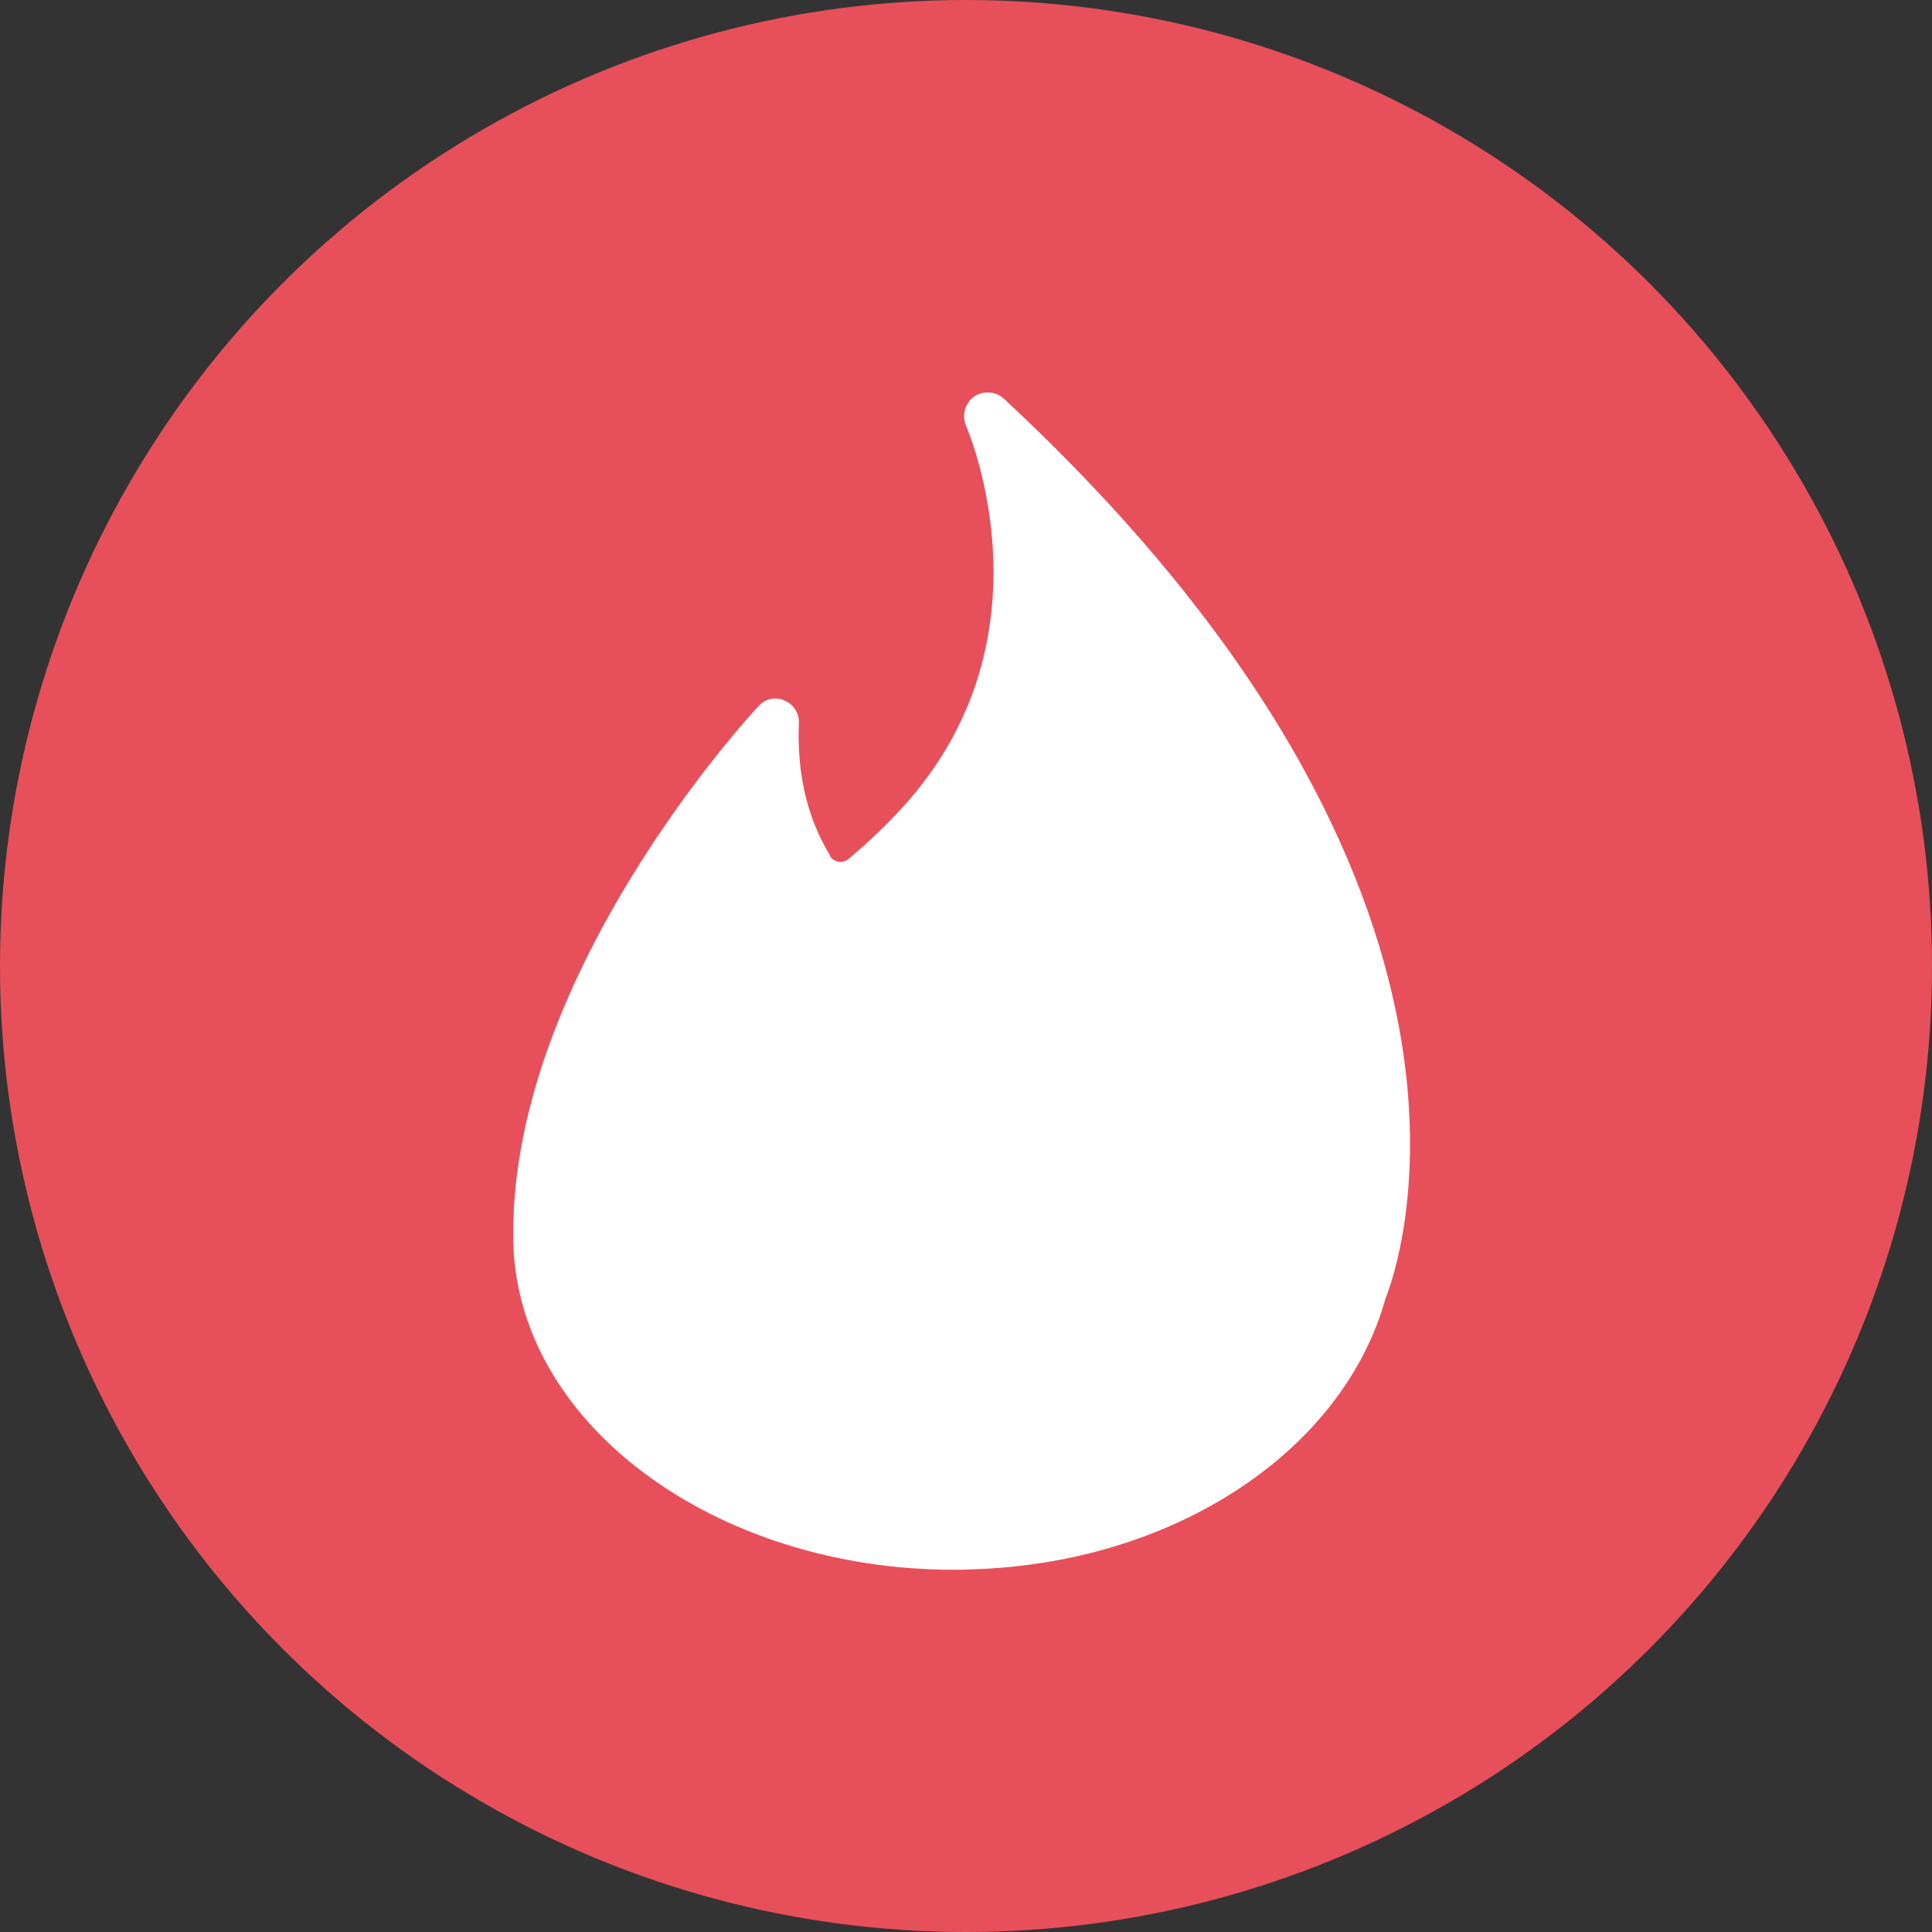
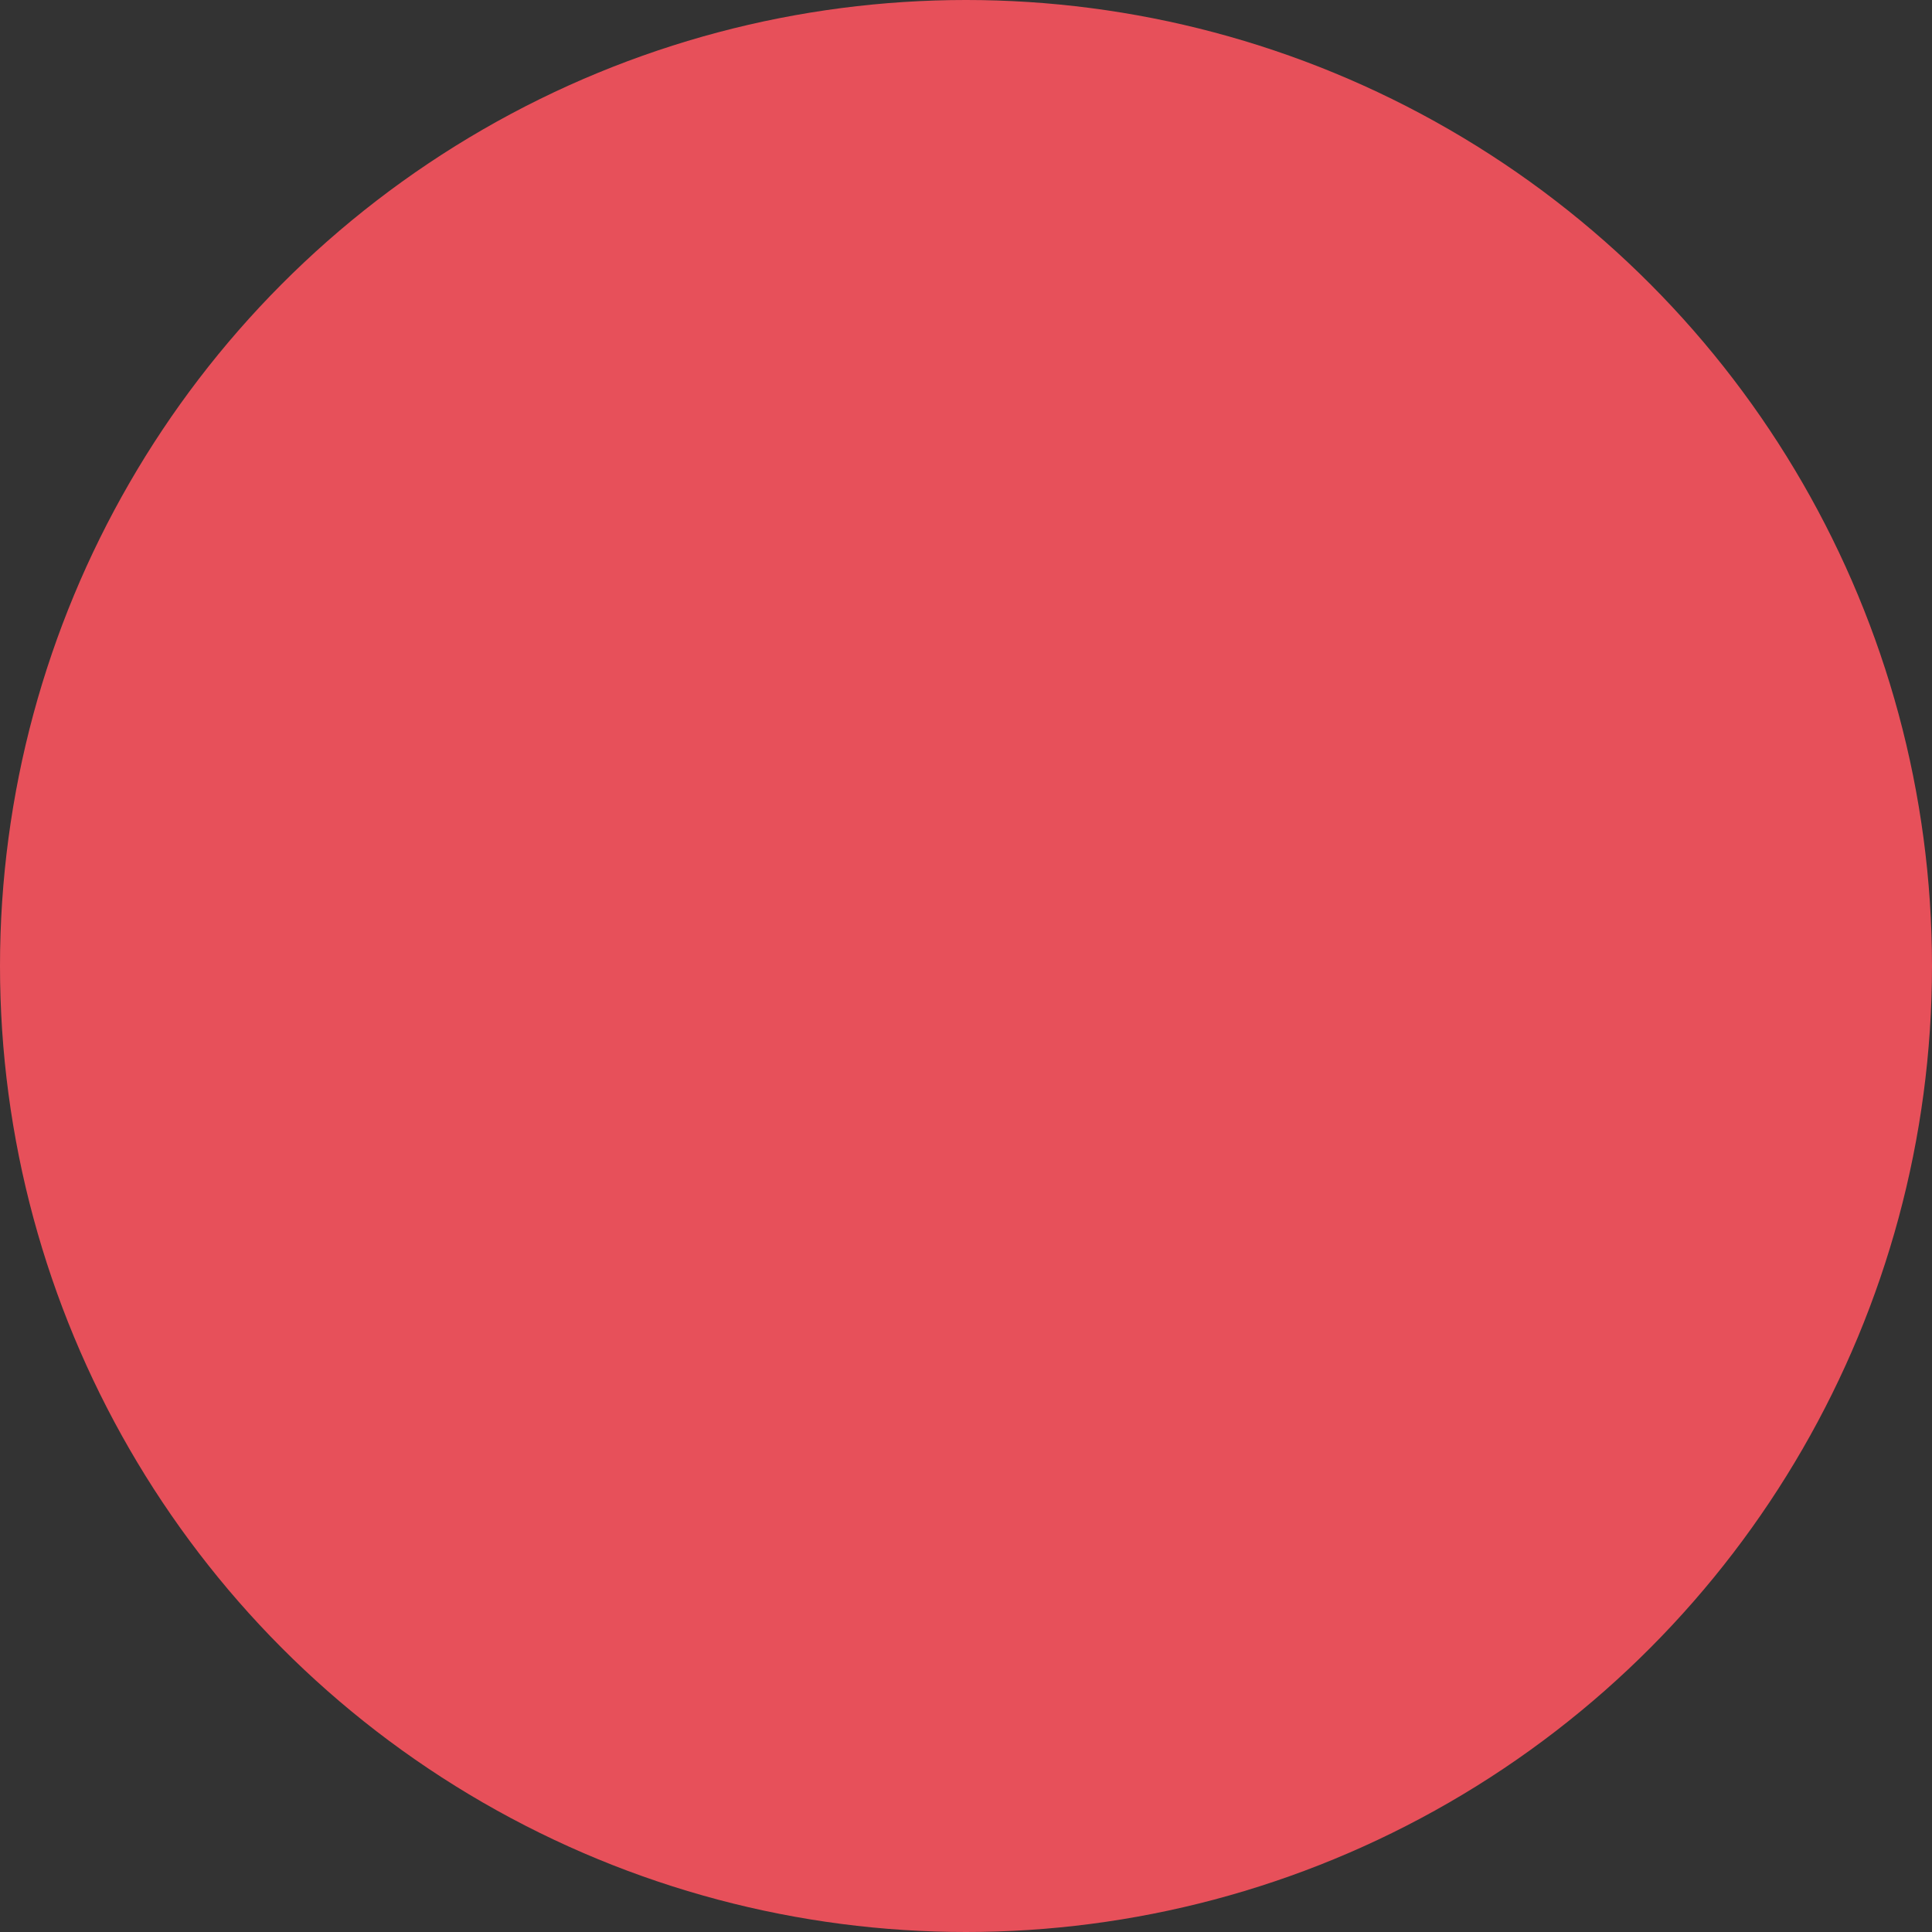
<svg xmlns="http://www.w3.org/2000/svg" width="64" height="64" viewBox="0 0 64 64" fill="none">
  <rect x="0" y="0" width="64" height="64" fill="#333333" stroke="none" />
  <circle cx="32" cy="32" r="32" fill="#E7505A" />
-   <path d="M27.492 28.355C27.522 28.404 27.563 28.447 27.61 28.48C27.658 28.513 27.713 28.536 27.77 28.546C27.827 28.556 27.886 28.554 27.942 28.54C27.999 28.526 28.051 28.499 28.097 28.463L28.121 28.444C28.756 27.911 29.32 27.371 29.86 26.786C35.072 21.131 32.031 14.18 32.007 14.117C31.933 13.952 31.917 13.768 31.961 13.593C32.004 13.418 32.105 13.263 32.247 13.152C32.395 13.045 32.575 12.992 32.757 13.001C32.939 13.01 33.113 13.081 33.25 13.202C50.922 29.636 46.238 42.154 45.902 42.998C44.484 48.102 38.856 51.797 32.177 51.987C31.954 52 31.784 52 31.587 52C23.703 52 17 47.144 17 40.935V40.841C17 32.233 24.789 23.739 25.138 23.385C25.241 23.265 25.382 23.182 25.537 23.151C25.693 23.12 25.854 23.142 25.996 23.213C26.139 23.272 26.26 23.374 26.344 23.505C26.428 23.635 26.47 23.788 26.465 23.943C26.395 25.626 26.738 27.092 27.492 28.33V28.355Z" fill="white" />
</svg>